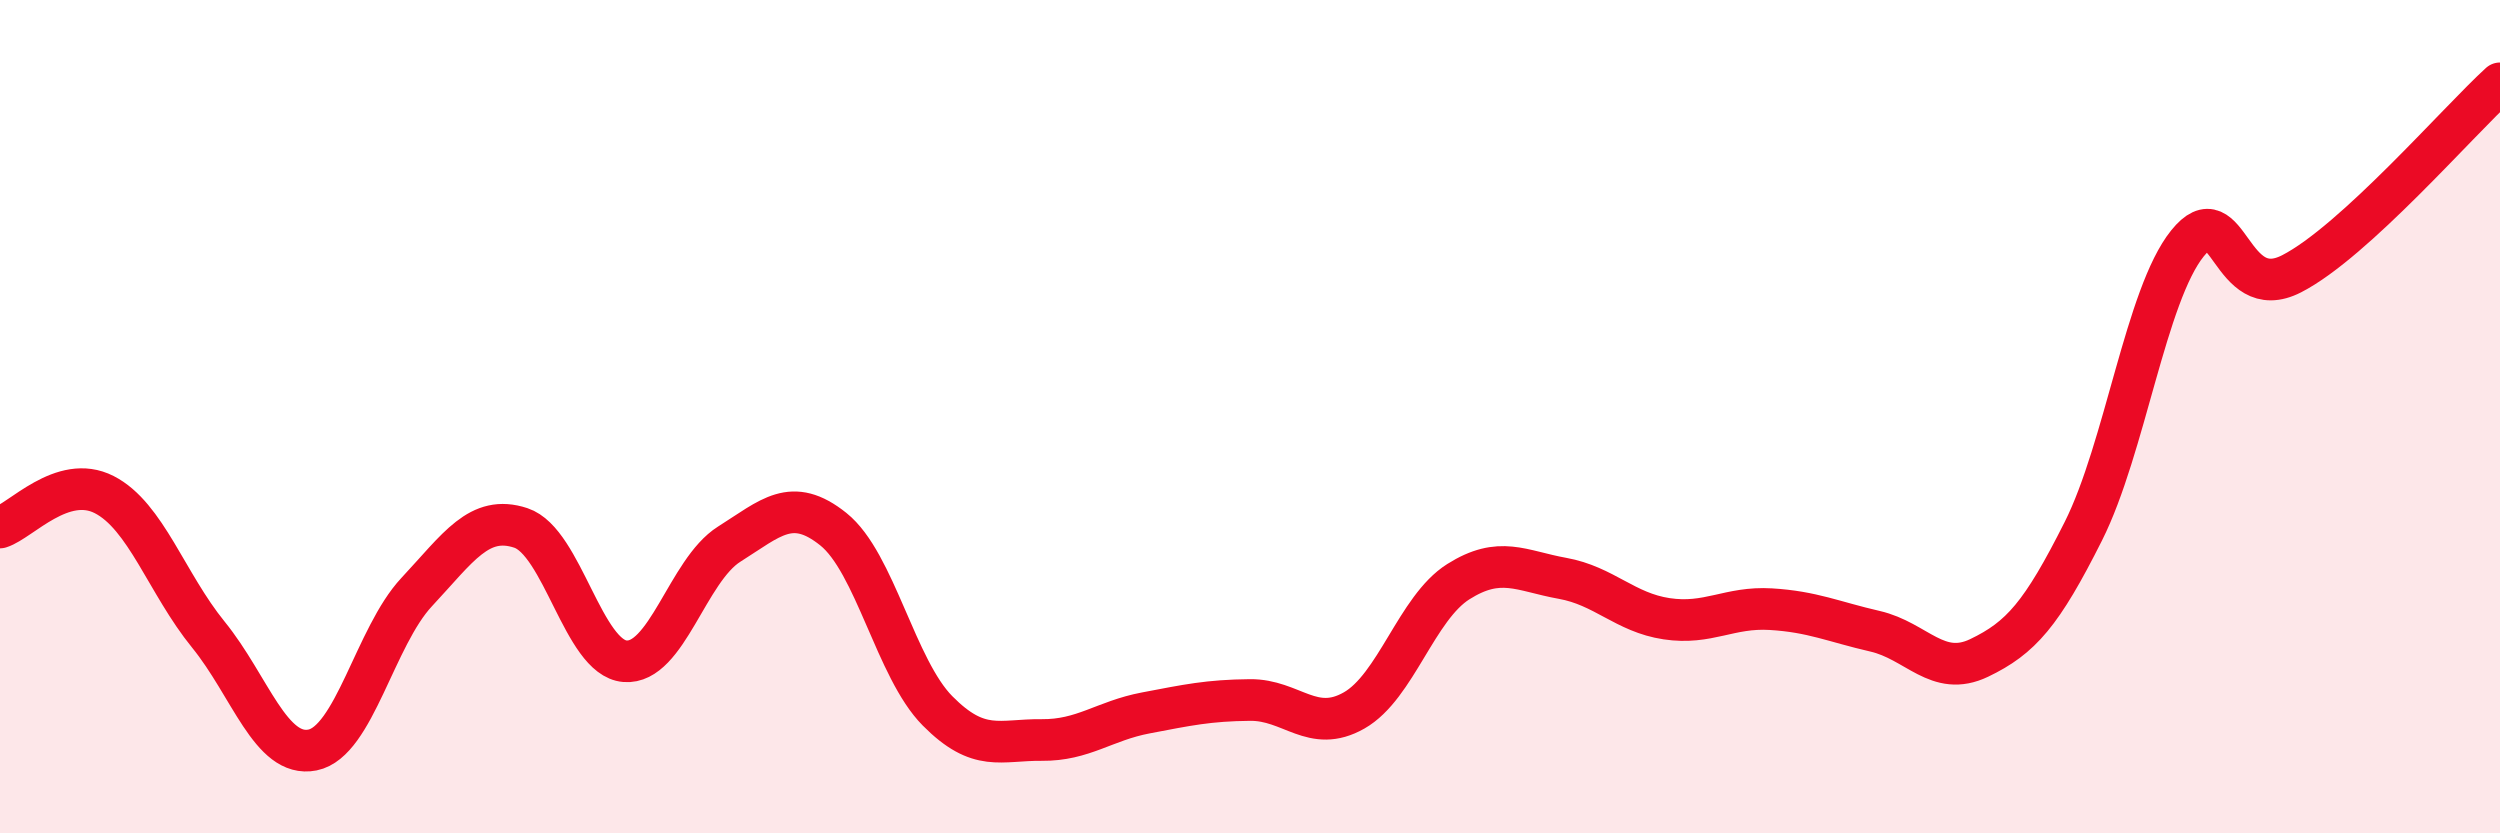
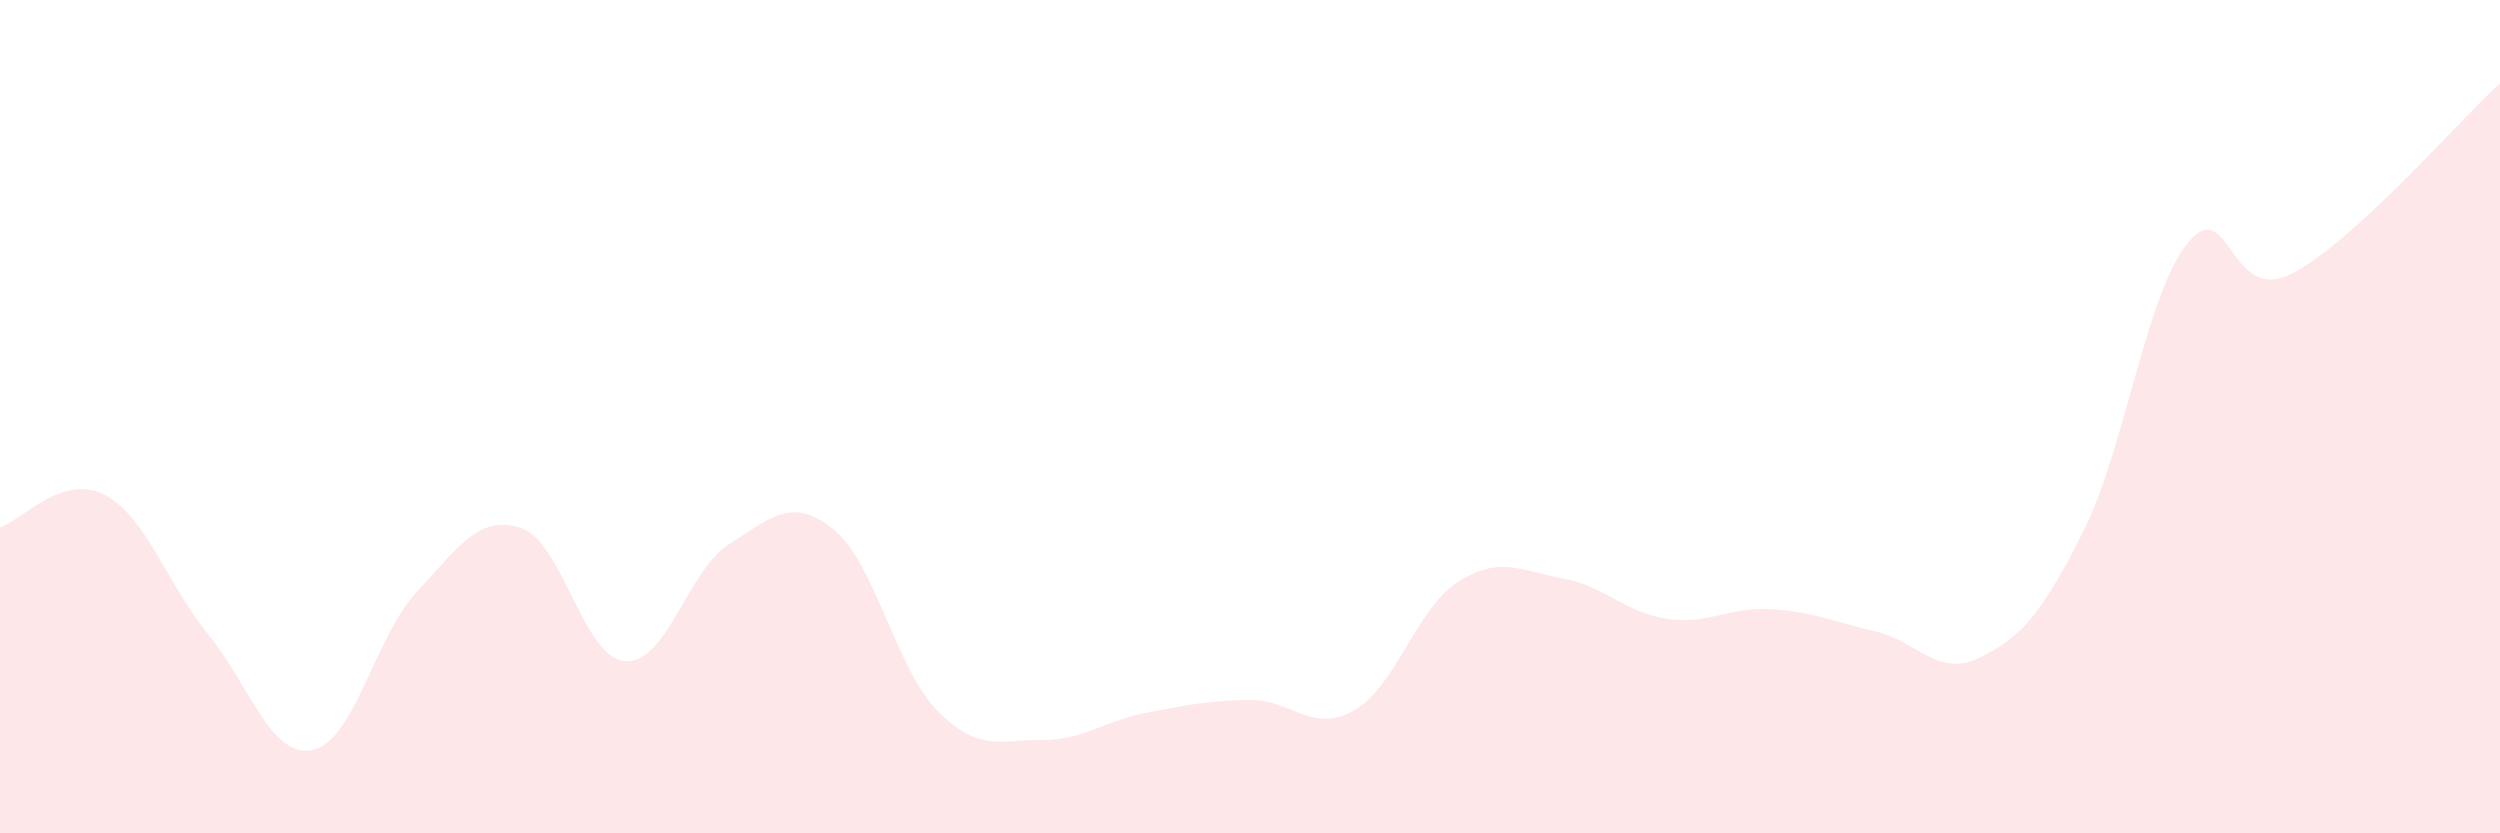
<svg xmlns="http://www.w3.org/2000/svg" width="60" height="20" viewBox="0 0 60 20">
  <path d="M 0,12.66 C 0.5,12.5 1.5,11.36 2.5,11.87 C 3.5,12.38 4,14 5,15.23 C 6,16.46 6.5,18.2 7.5,18 C 8.5,17.8 9,15.28 10,14.21 C 11,13.14 11.5,12.34 12.5,12.67 C 13.5,13 14,15.79 15,15.87 C 16,15.95 16.5,13.69 17.5,13.06 C 18.5,12.43 19,11.9 20,12.7 C 21,13.5 21.5,16.05 22.5,17.06 C 23.5,18.07 24,17.75 25,17.76 C 26,17.77 26.5,17.3 27.5,17.11 C 28.5,16.92 29,16.81 30,16.8 C 31,16.79 31.5,17.62 32.5,17.05 C 33.5,16.48 34,14.59 35,13.96 C 36,13.33 36.5,13.7 37.5,13.88 C 38.5,14.06 39,14.7 40,14.85 C 41,15 41.5,14.56 42.5,14.62 C 43.5,14.68 44,14.92 45,15.15 C 46,15.38 46.5,16.27 47.5,15.79 C 48.5,15.31 49,14.74 50,12.75 C 51,10.76 51.5,7.08 52.5,5.84 C 53.5,4.6 53.5,7.34 55,6.57 C 56.5,5.8 59,2.91 60,2L60 20L0 20Z" fill="#EB0A25" opacity="0.1" stroke-linecap="round" stroke-linejoin="round" />
-   <path d="M 0,12.66 C 0.5,12.5 1.5,11.36 2.5,11.87 C 3.5,12.38 4,14 5,15.23 C 6,16.46 6.5,18.2 7.5,18 C 8.5,17.8 9,15.28 10,14.21 C 11,13.14 11.5,12.34 12.5,12.67 C 13.5,13 14,15.79 15,15.87 C 16,15.95 16.5,13.69 17.5,13.06 C 18.5,12.43 19,11.9 20,12.7 C 21,13.5 21.5,16.05 22.5,17.06 C 23.5,18.07 24,17.75 25,17.76 C 26,17.77 26.5,17.3 27.5,17.11 C 28.5,16.92 29,16.81 30,16.8 C 31,16.79 31.5,17.62 32.5,17.05 C 33.5,16.48 34,14.59 35,13.96 C 36,13.33 36.5,13.7 37.5,13.88 C 38.5,14.06 39,14.7 40,14.85 C 41,15 41.5,14.56 42.5,14.62 C 43.5,14.68 44,14.92 45,15.15 C 46,15.38 46.5,16.27 47.5,15.79 C 48.5,15.31 49,14.74 50,12.75 C 51,10.76 51.5,7.08 52.5,5.84 C 53.5,4.6 53.5,7.34 55,6.57 C 56.5,5.8 59,2.91 60,2" stroke="#EB0A25" stroke-width="1" fill="none" stroke-linecap="round" stroke-linejoin="round" />
</svg>